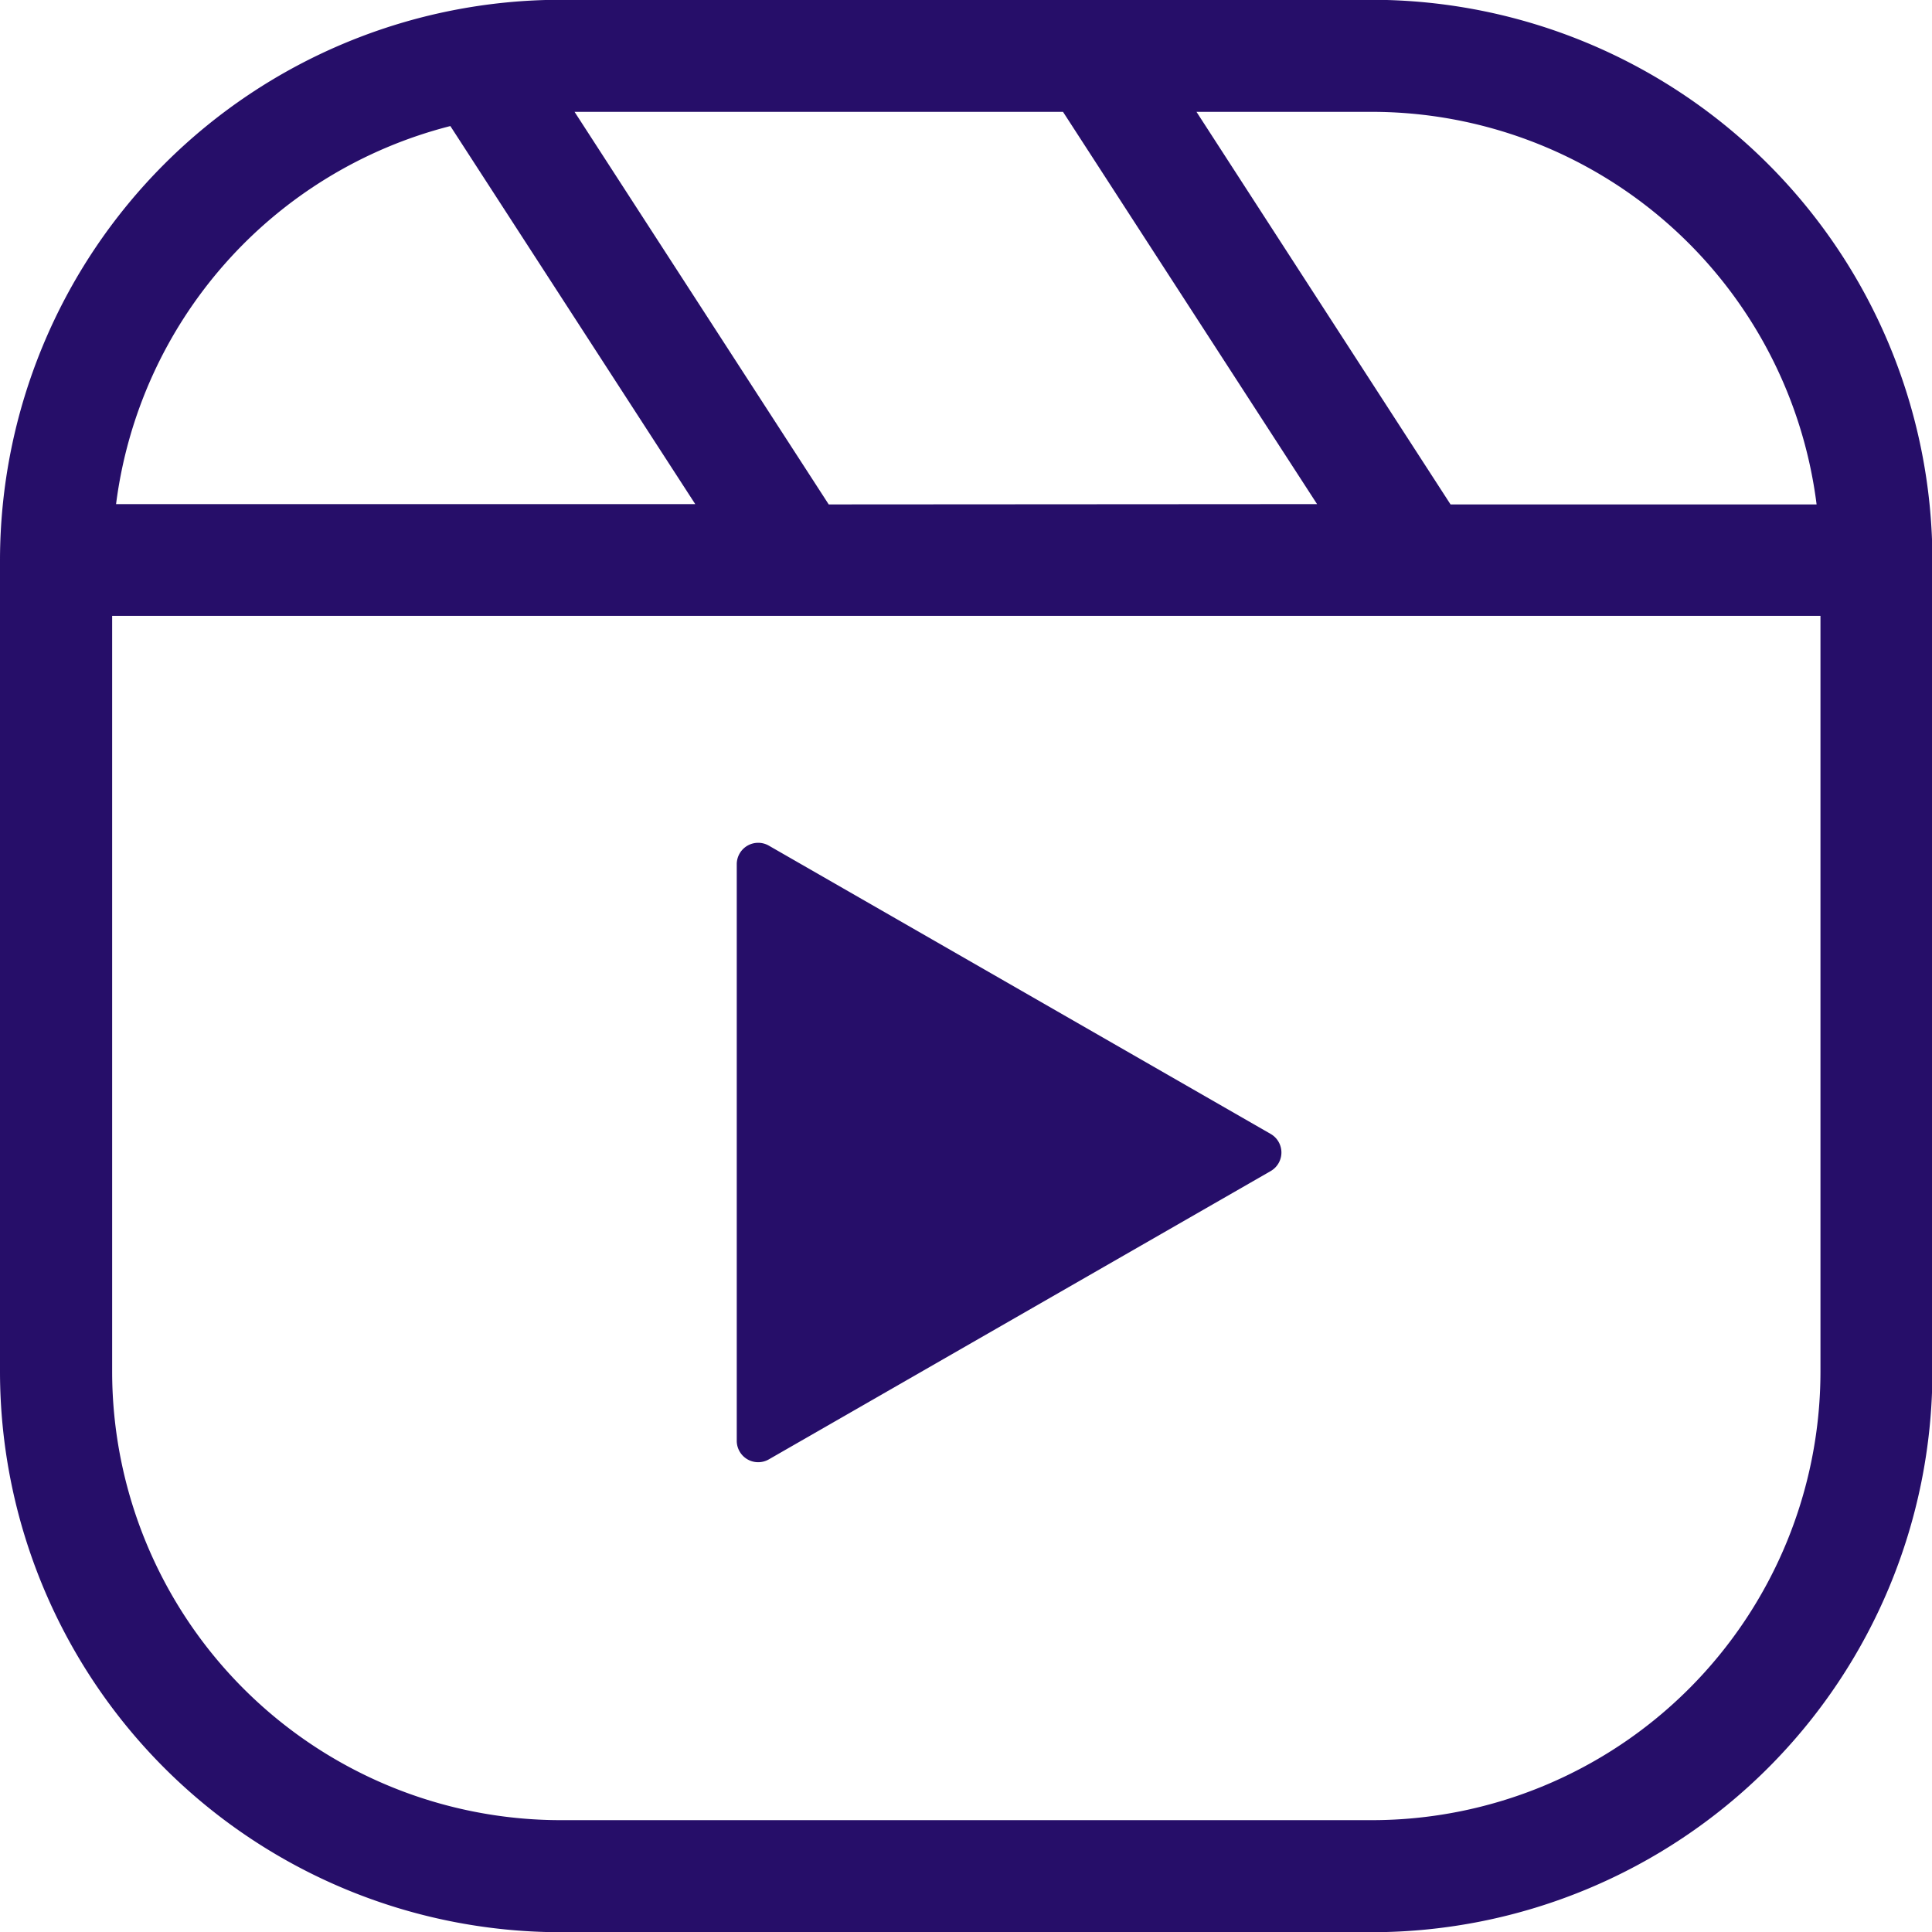
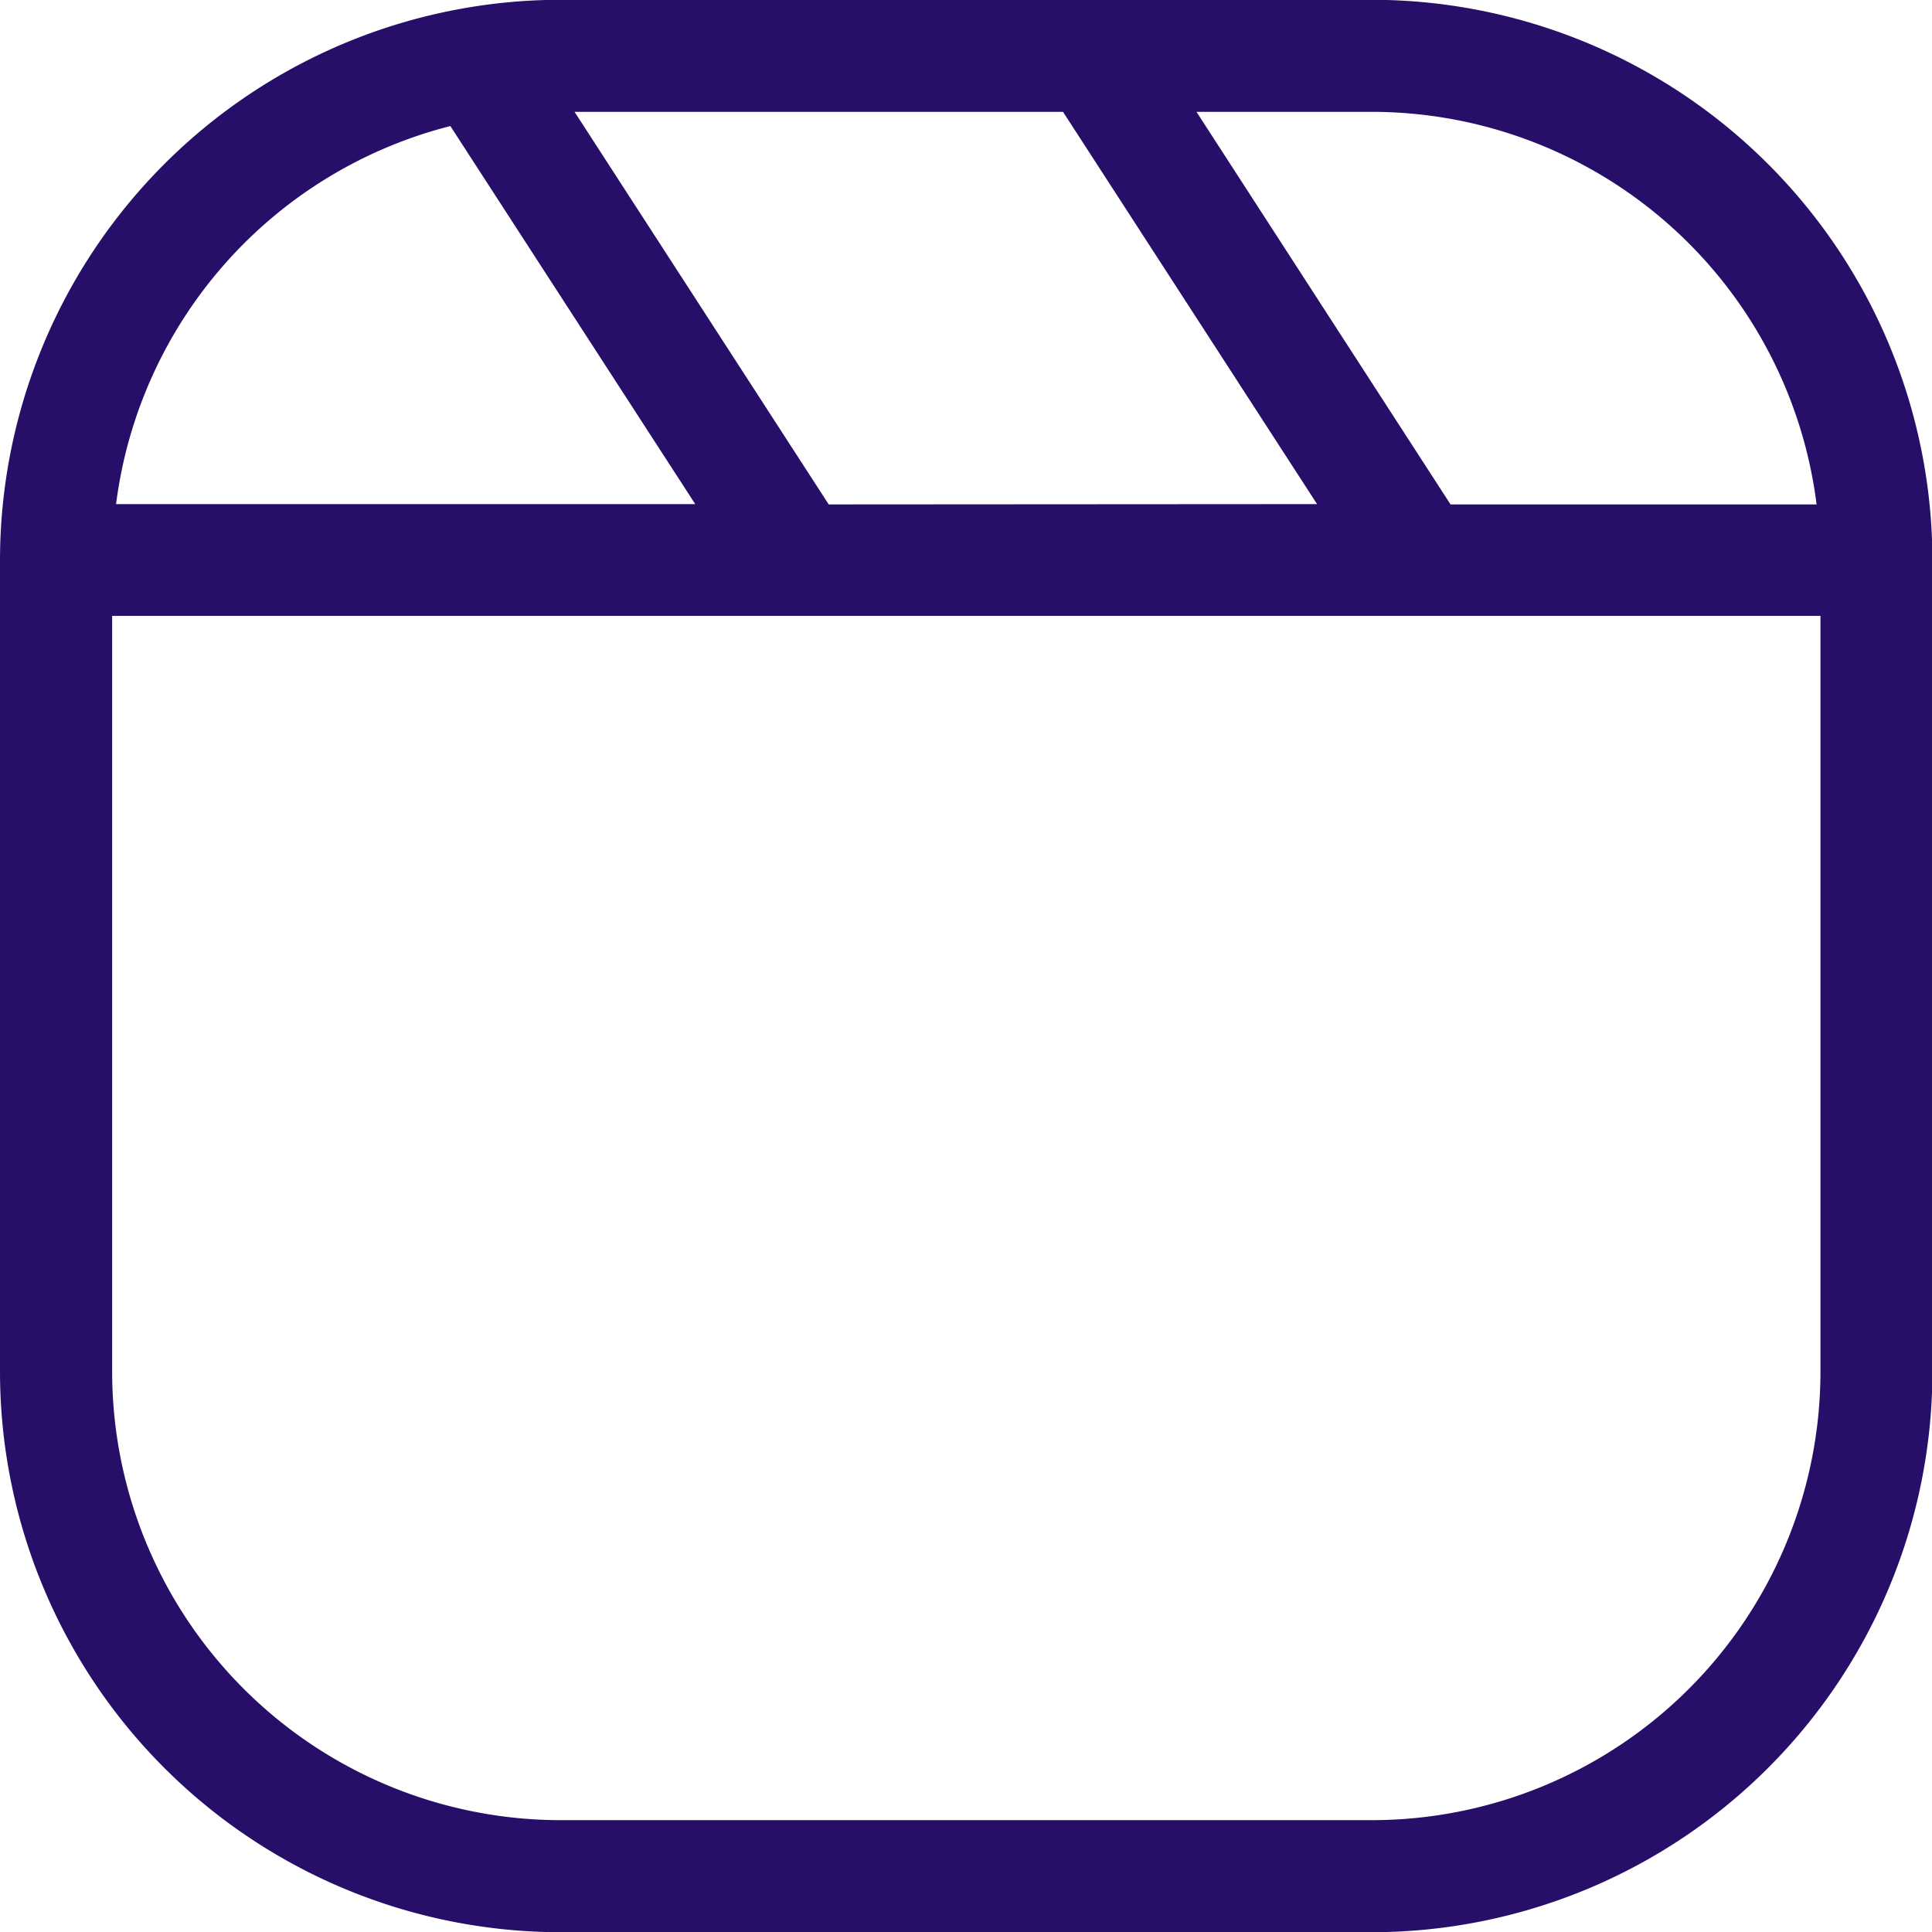
<svg xmlns="http://www.w3.org/2000/svg" data-name="Capa 1" fill="#000000" height="187.6" preserveAspectRatio="xMidYMid meet" version="1" viewBox="7.0 6.2 187.6 187.6" width="187.6" zoomAndPan="magnify">
  <g id="change1_1">
    <path d="M140.24,6.18H61.42A54.47,54.47,0,0,0,7,60.59v78.82a54.47,54.47,0,0,0,54.41,54.41h78.82a54.47,54.47,0,0,0,54.41-54.41V60.59A54.47,54.47,0,0,0,140.24,6.18Zm43.15,49H147.85L123.18,17.06h17.06A43.56,43.56,0,0,1,183.39,55.15Zm-95.92,0L62.79,17.06h47.43l24.67,38.09ZM50.73,18.44,74.51,55.15H18.27A43.57,43.57,0,0,1,50.73,18.44Zm89.51,164.5H61.42a43.58,43.58,0,0,1-43.53-43.53V66H183.77v73.38A43.58,43.58,0,0,1,140.24,182.94Z" fill="#260e69" />
  </g>
  <g id="change1_2">
-     <path d="M130.39,116.31l-48.74-28a2.08,2.08,0,0,0-3.11,1.8v56a2.08,2.08,0,0,0,3.11,1.8l48.74-28A2.08,2.08,0,0,0,130.39,116.31Z" fill="#260e69" />
-   </g>
+     </g>
</svg>